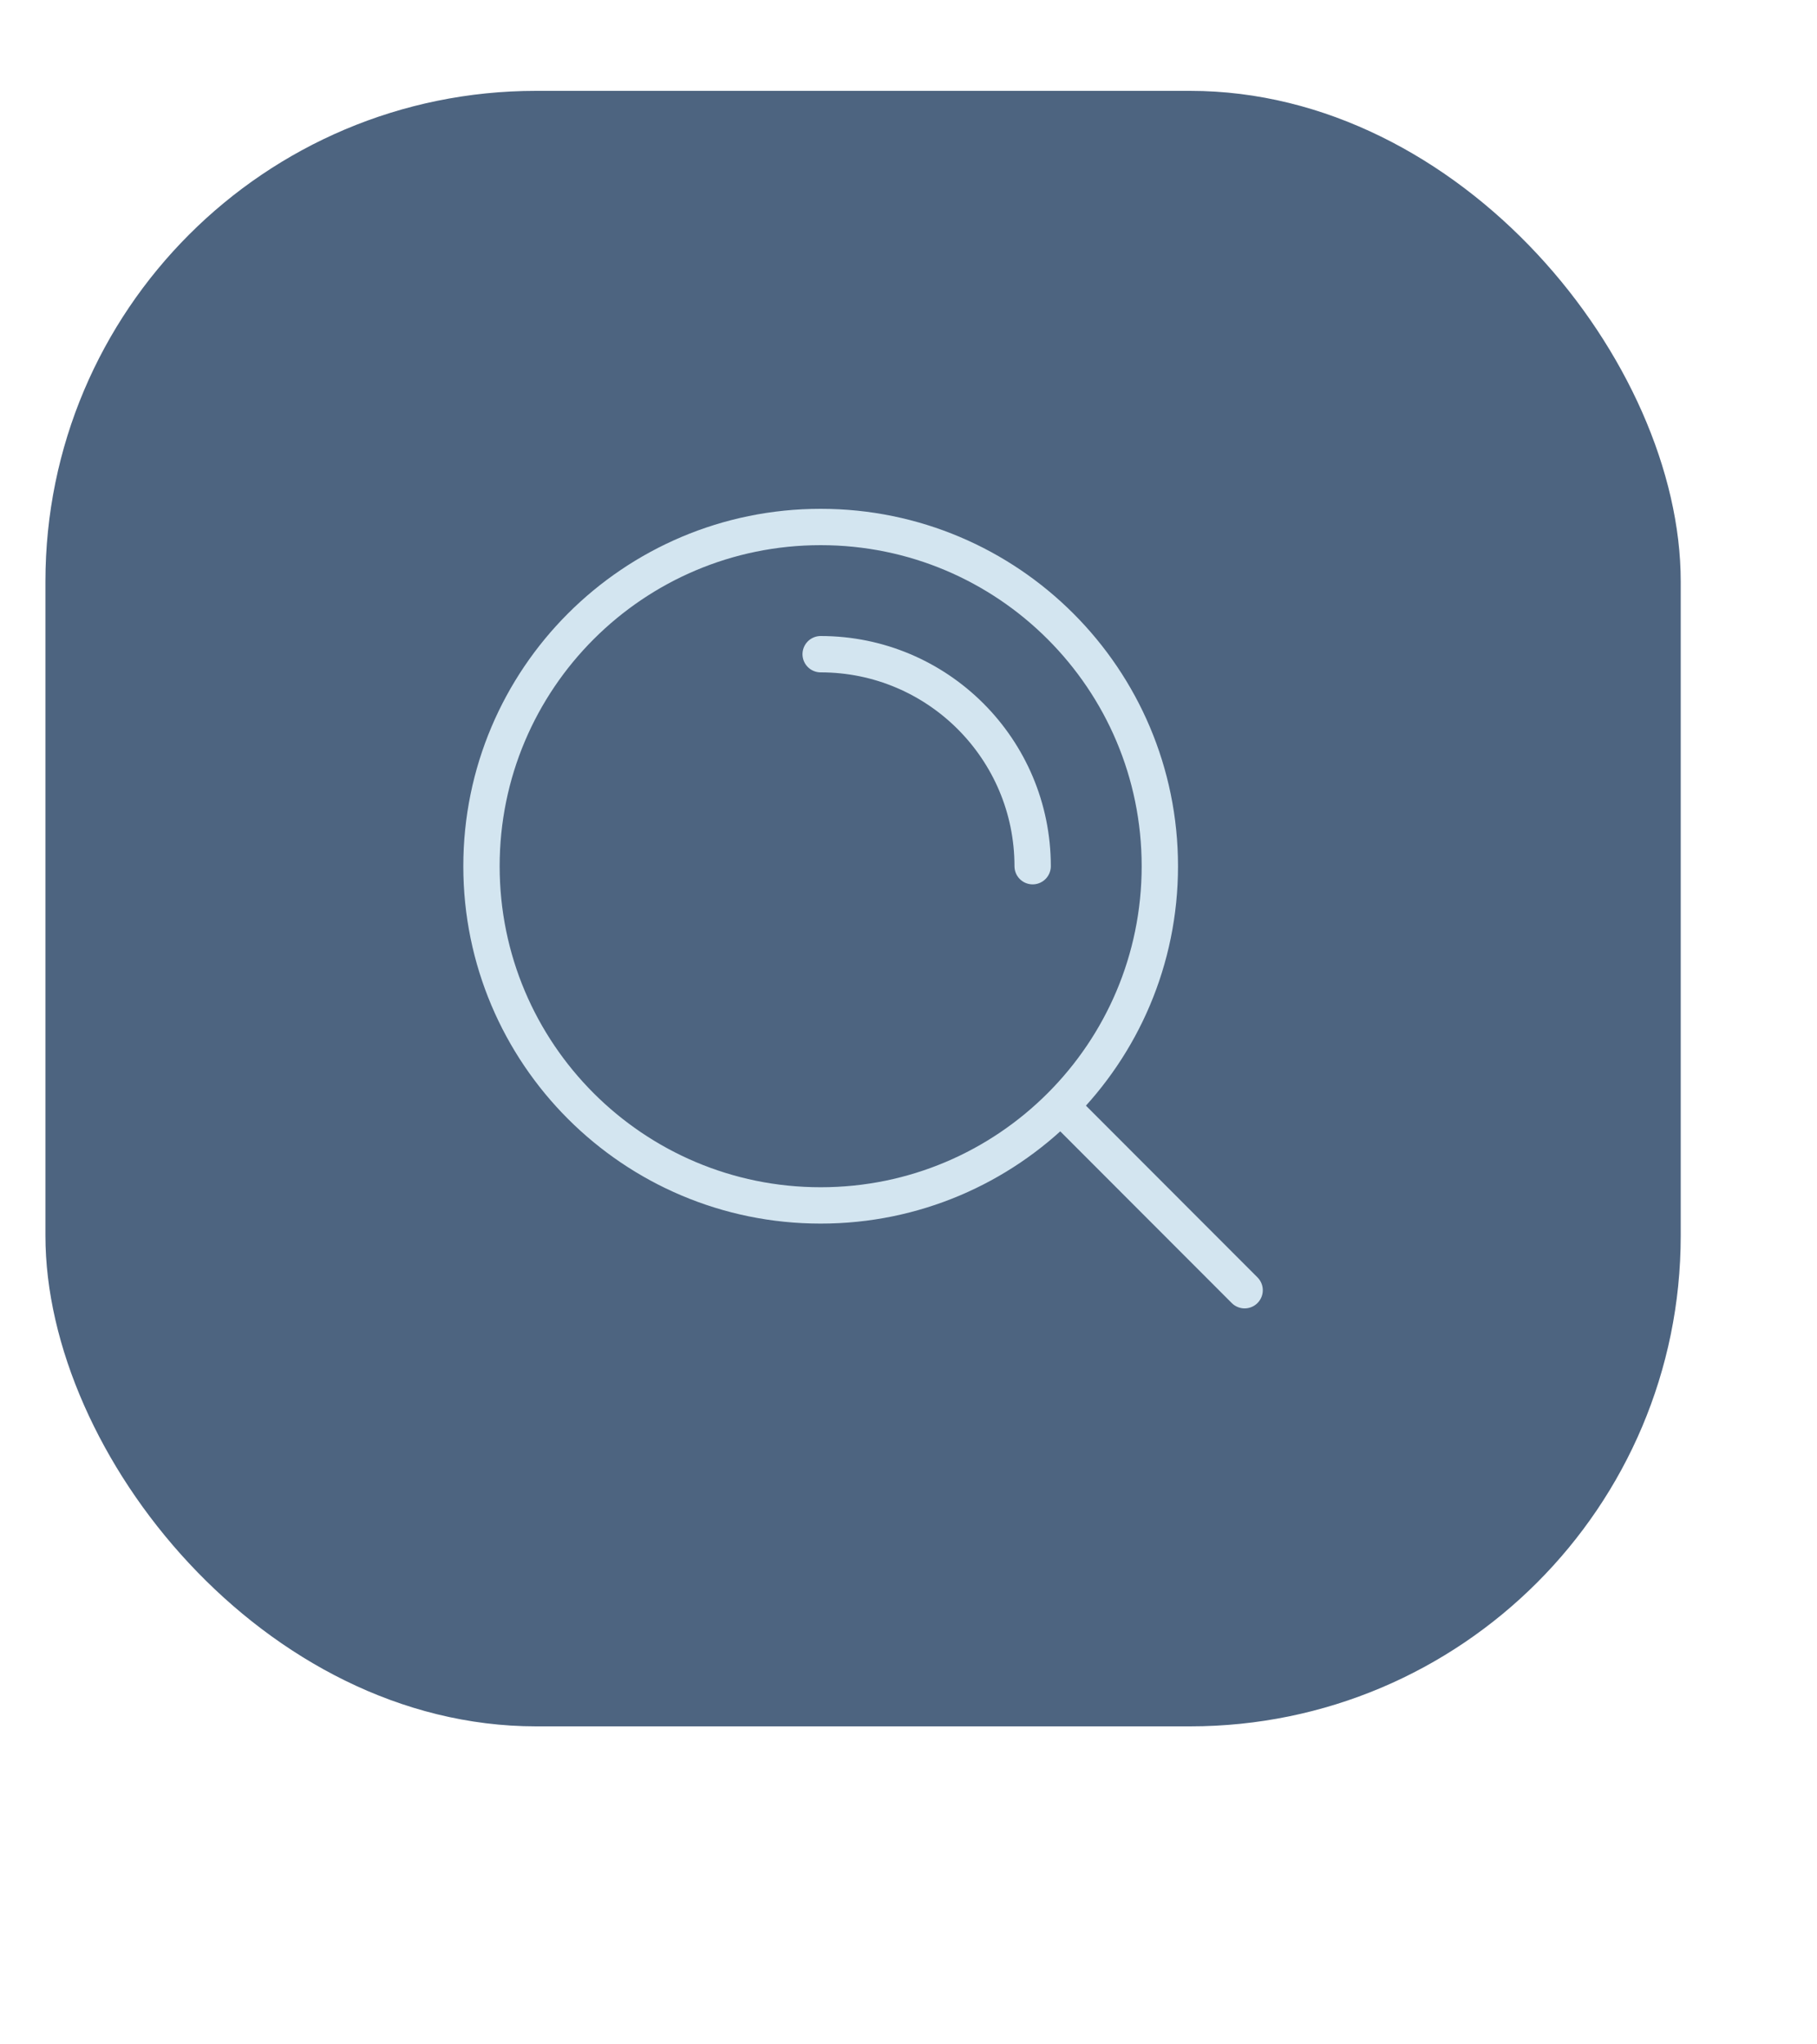
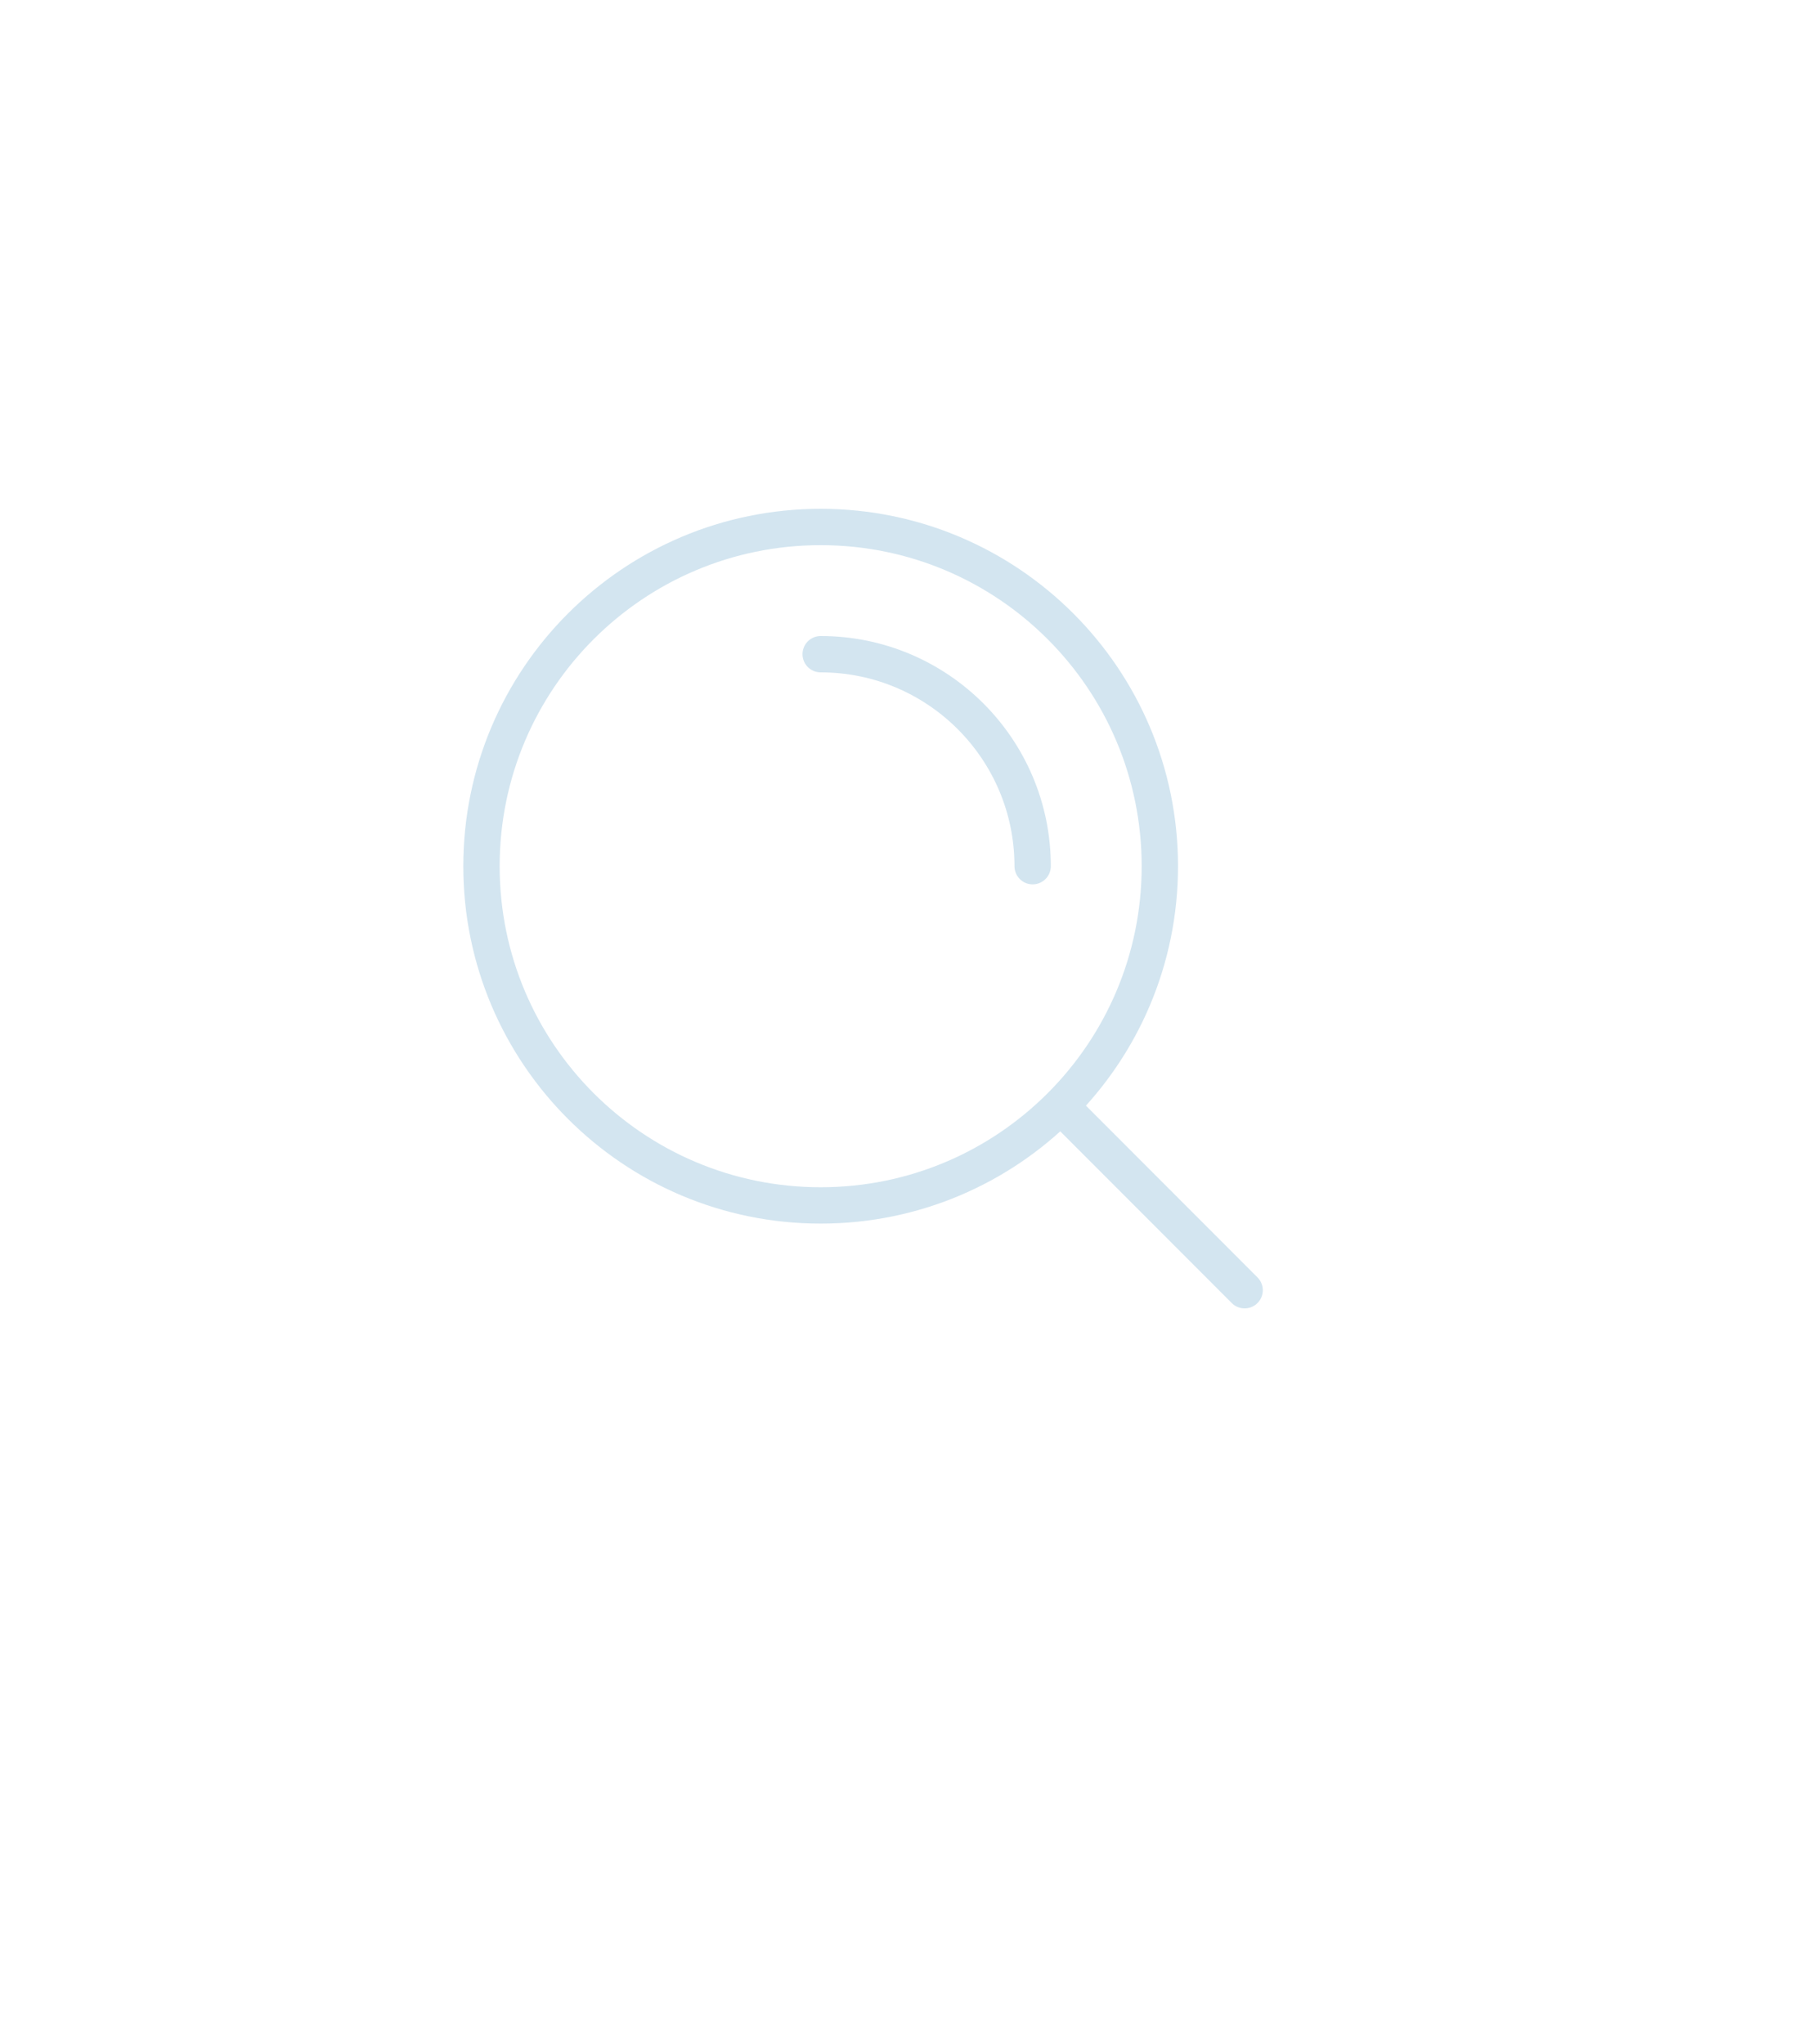
<svg xmlns="http://www.w3.org/2000/svg" width="80" height="90" viewBox="0 0 80 90" fill="none">
-   <rect x="2" y="4" width="72" height="72" rx="21.6" fill="#4D6480" />
  <path d="M36.133 28.8C41.287 28.8 45.466 32.979 45.466 38.133M46.696 48.689L54.799 56.8M51.066 38.133C51.066 46.381 44.38 53.067 36.133 53.067C27.885 53.067 21.199 46.381 21.199 38.133C21.199 29.886 27.885 23.2 36.133 23.2C44.38 23.2 51.066 29.886 51.066 38.133Z" stroke="#D3E5F0" stroke-width="1.6" stroke-linecap="round" stroke-linejoin="round" />
</svg>